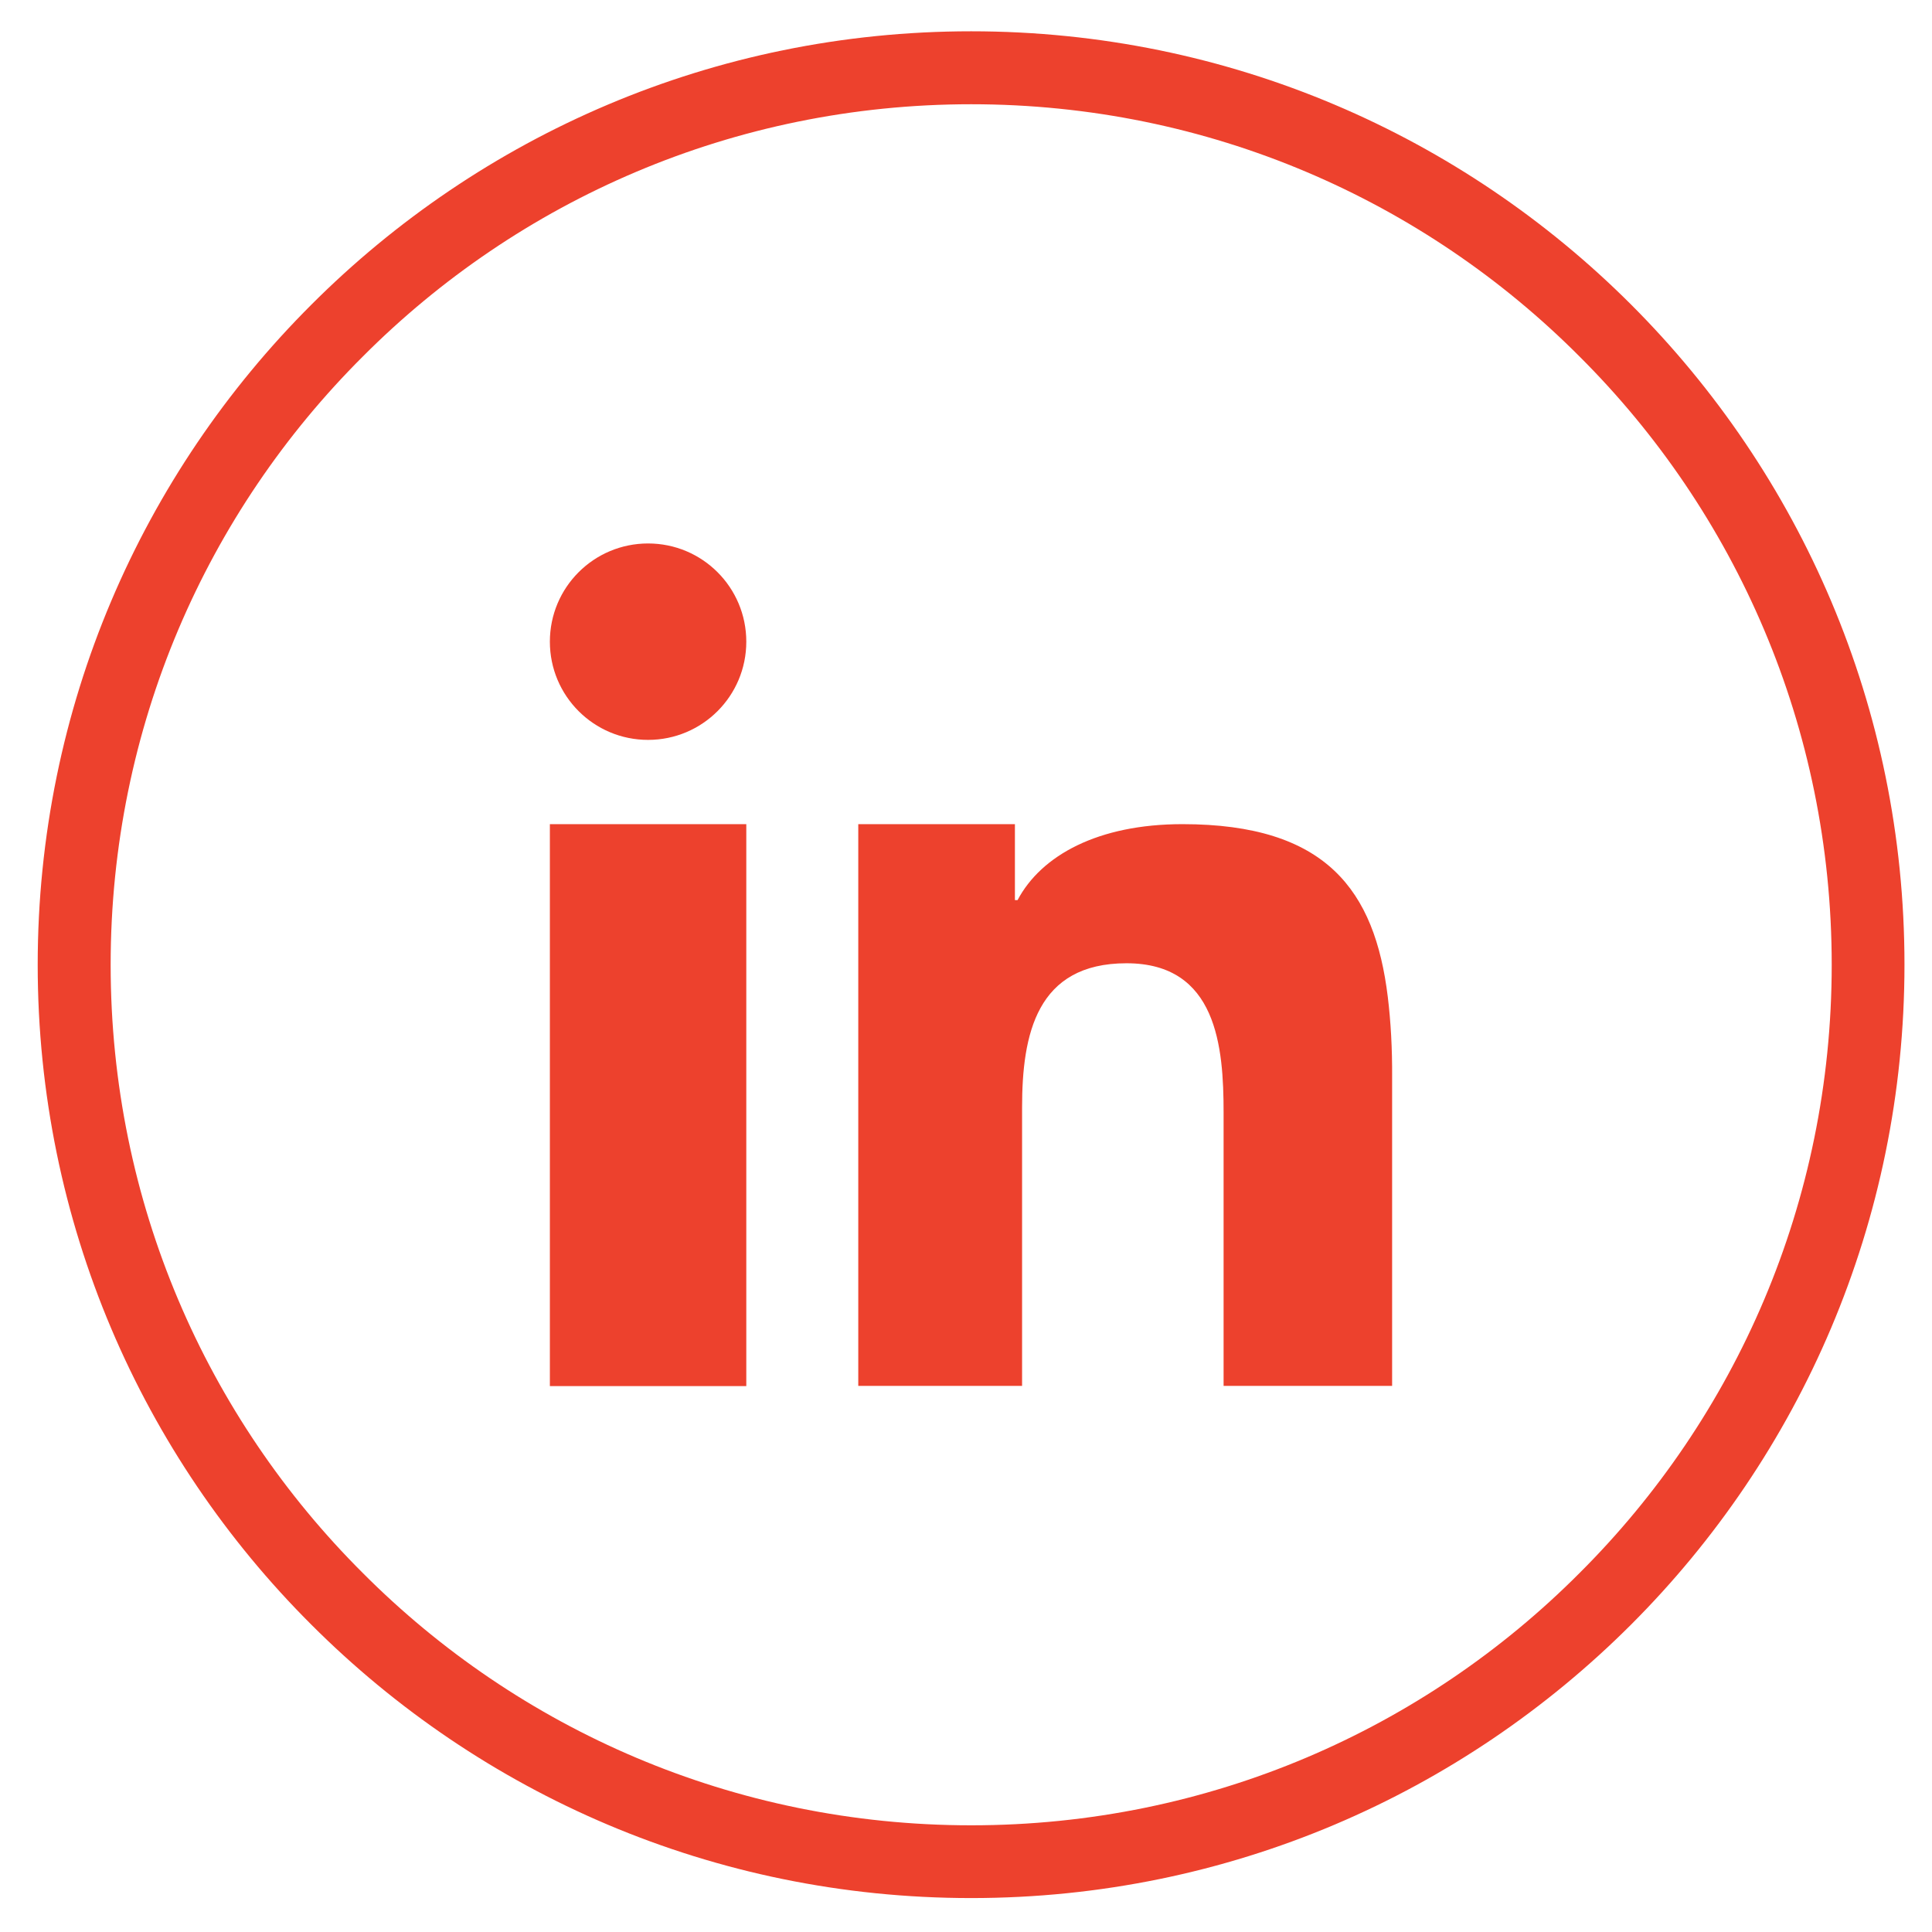
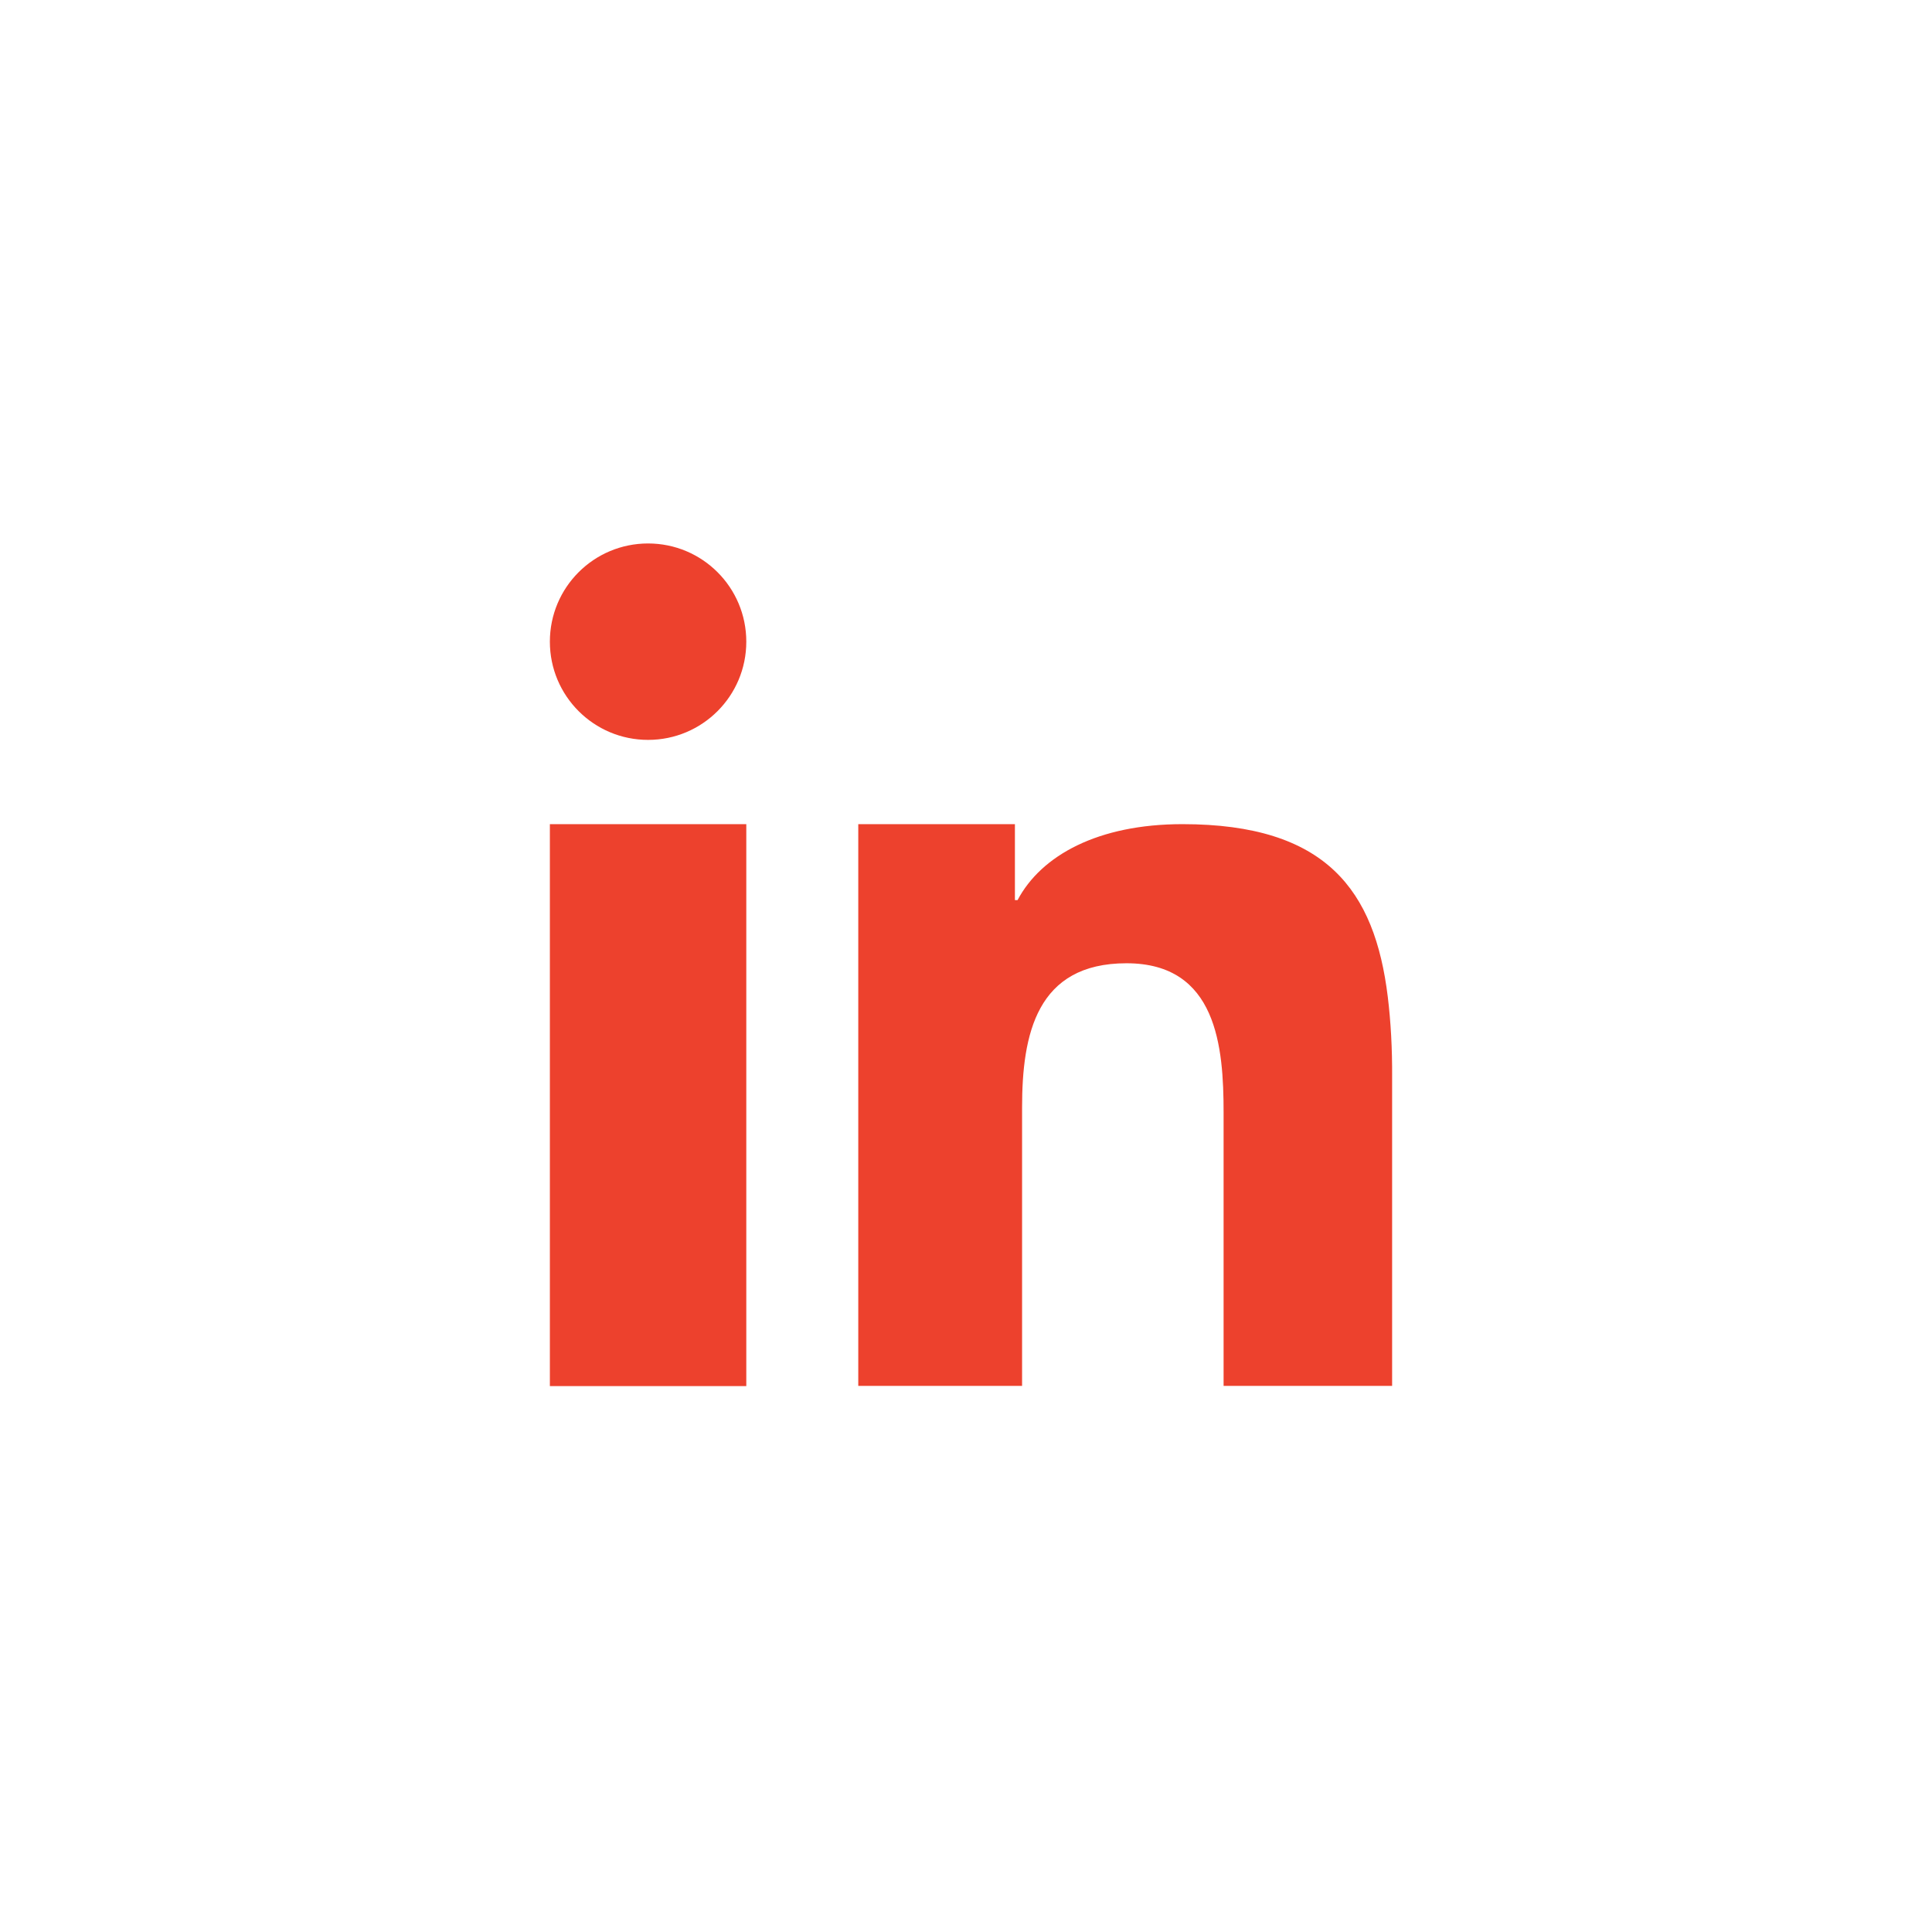
<svg xmlns="http://www.w3.org/2000/svg" version="1.1" id="_x31_6" x="0px" y="0px" viewBox="0 0 102.49 102.49" style="enable-background:new 0 0 102.49 102.49;" xml:space="preserve">
  <style type="text/css">
	.st0{fill:#ED412D;}
	.st1{fill-rule:evenodd;clip-rule:evenodd;fill:#ED412D;}
</style>
-   <path class="st0" d="M51.52,1.66c13.68,0,26.05,5.54,35.01,14.5c8.97,8.97,14.5,21.33,14.5,35.01c0,13.68-5.54,26.05-14.5,35.01  c-8.97,8.97-21.33,14.51-35.01,14.51c-13.68,0-26.05-5.54-35.01-14.51C7.54,77.23,2,64.86,2,51.18C2,37.5,7.54,25.13,16.51,16.17  C25.47,7.2,37.84,1.66,51.52,1.66L51.52,1.66z M83.79,18.91C75.54,10.63,64.13,5.53,51.52,5.53c-12.61,0-24.02,5.1-32.27,13.38  C10.97,27.16,5.87,38.57,5.87,51.18c0,12.61,5.1,24.02,13.38,32.27c8.25,8.28,19.66,13.38,32.27,13.38  c12.61,0,24.02-5.1,32.27-13.38c8.28-8.25,13.38-19.66,13.38-32.27C97.17,38.57,92.07,27.16,83.79,18.91L83.79,18.91z" />
  <path class="st1" d="M29.17,51.65v21.88h10.42V49.86v-6.14H29.17V51.65z M73.62,52.88c-0.69-5.65-3.26-9.16-10.89-9.16  c-4.47,0-7.49,1.65-8.75,4.03h-0.14v-4.03h-8.31v5.73v24.07h8.69V58.75c0-3.89,0.77-7.65,5.54-7.65c4.8,0,5.15,4.44,5.15,7.92v14.5  h8.94V57.16C73.86,55.62,73.78,54.2,73.62,52.88L73.62,52.88z M34.38,28.83c-2.88,0-5.21,2.33-5.21,5.21s2.33,5.21,5.21,5.21  c2.88,0,5.21-2.33,5.21-5.21S37.26,28.83,34.38,28.83L34.38,28.83z" />
</svg>